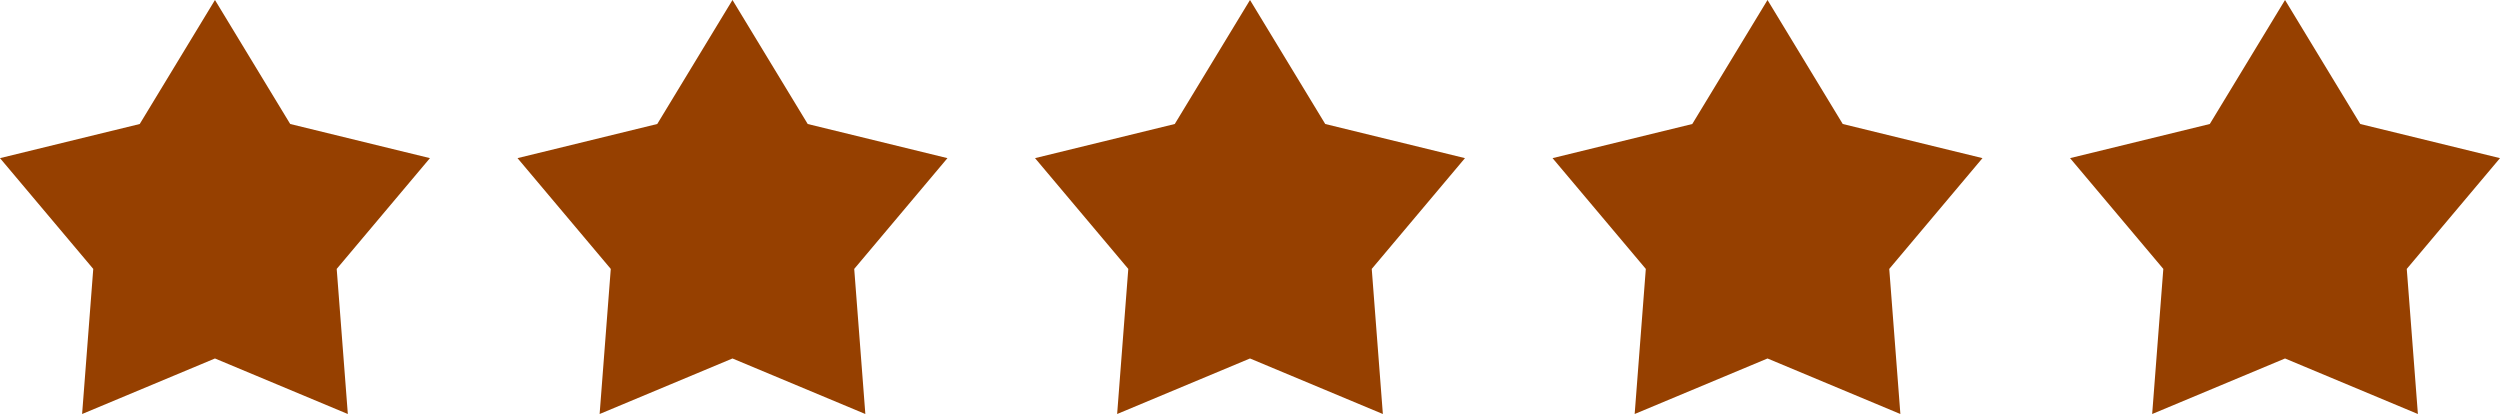
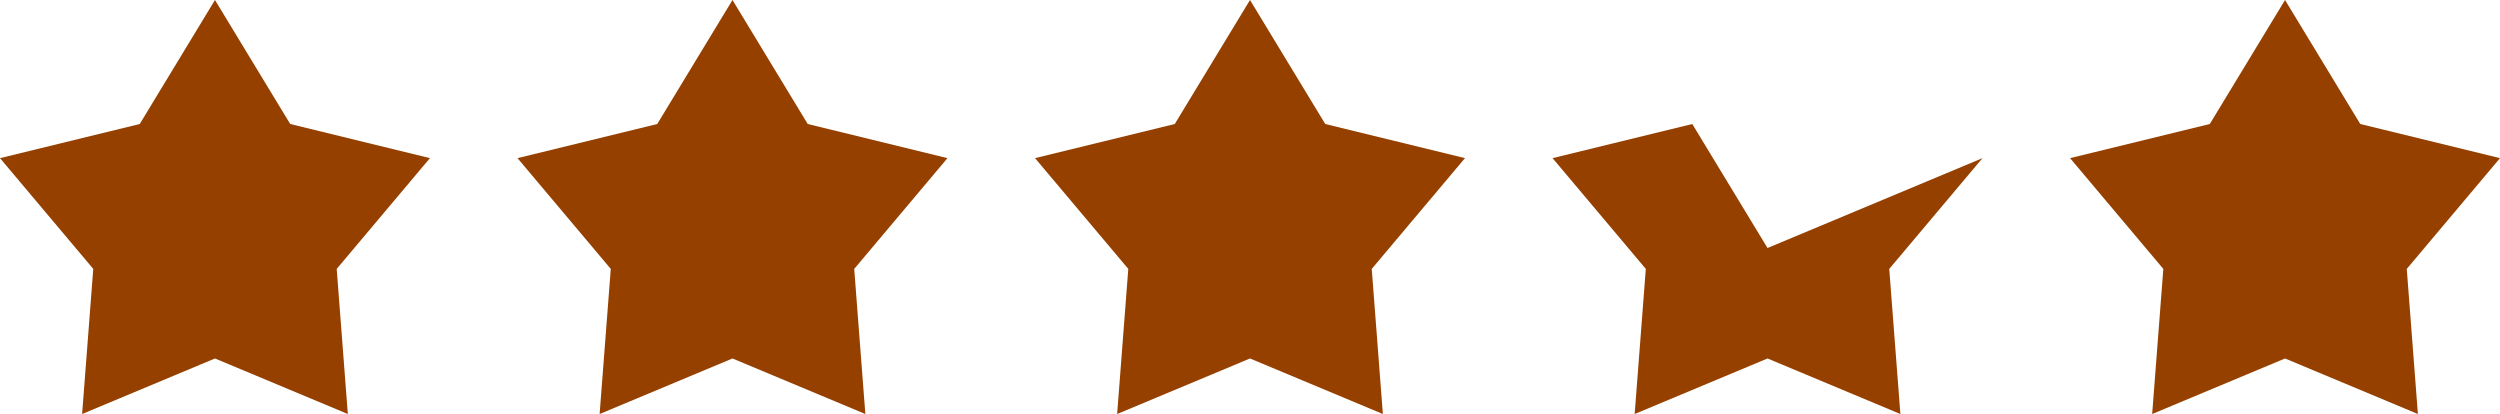
<svg xmlns="http://www.w3.org/2000/svg" width="314" height="52" viewBox="0 0 314 52">
-   <path id="Union_1" data-name="Union 1" d="M430,53.024,413.313,60l1.4-18.225L403,27.862l17.55-4.287L430,8l9.45,15.575L457,27.862,445.29,41.775,446.687,60Zm-65,0L348.314,60l1.4-18.225L338,27.862l17.55-4.287L365,8l9.45,15.575L392,27.862,380.29,41.775,381.687,60Zm-65,0L283.313,60l1.4-18.225L273,27.862l17.55-4.287L300,8l9.45,15.575L327,27.862,315.291,41.775,316.687,60Zm-65,0L218.313,60l1.4-18.225L208,27.862l17.55-4.287L235,8l9.45,15.575L262,27.862,250.29,41.775,251.687,60Zm-65,0L153.313,60l1.4-18.225L143,27.862l17.55-4.287L170,8l9.45,15.575L197,27.862,185.29,41.775,186.687,60Z" transform="translate(-143 -8)" fill="#964000" />
+   <path id="Union_1" data-name="Union 1" d="M430,53.024,413.313,60l1.4-18.225L403,27.862l17.55-4.287L430,8l9.45,15.575L457,27.862,445.29,41.775,446.687,60Zm-65,0L348.314,60l1.4-18.225L338,27.862l17.55-4.287l9.45,15.575L392,27.862,380.29,41.775,381.687,60Zm-65,0L283.313,60l1.4-18.225L273,27.862l17.55-4.287L300,8l9.45,15.575L327,27.862,315.291,41.775,316.687,60Zm-65,0L218.313,60l1.4-18.225L208,27.862l17.55-4.287L235,8l9.45,15.575L262,27.862,250.29,41.775,251.687,60Zm-65,0L153.313,60l1.4-18.225L143,27.862l17.55-4.287L170,8l9.45,15.575L197,27.862,185.29,41.775,186.687,60Z" transform="translate(-143 -8)" fill="#964000" />
</svg>